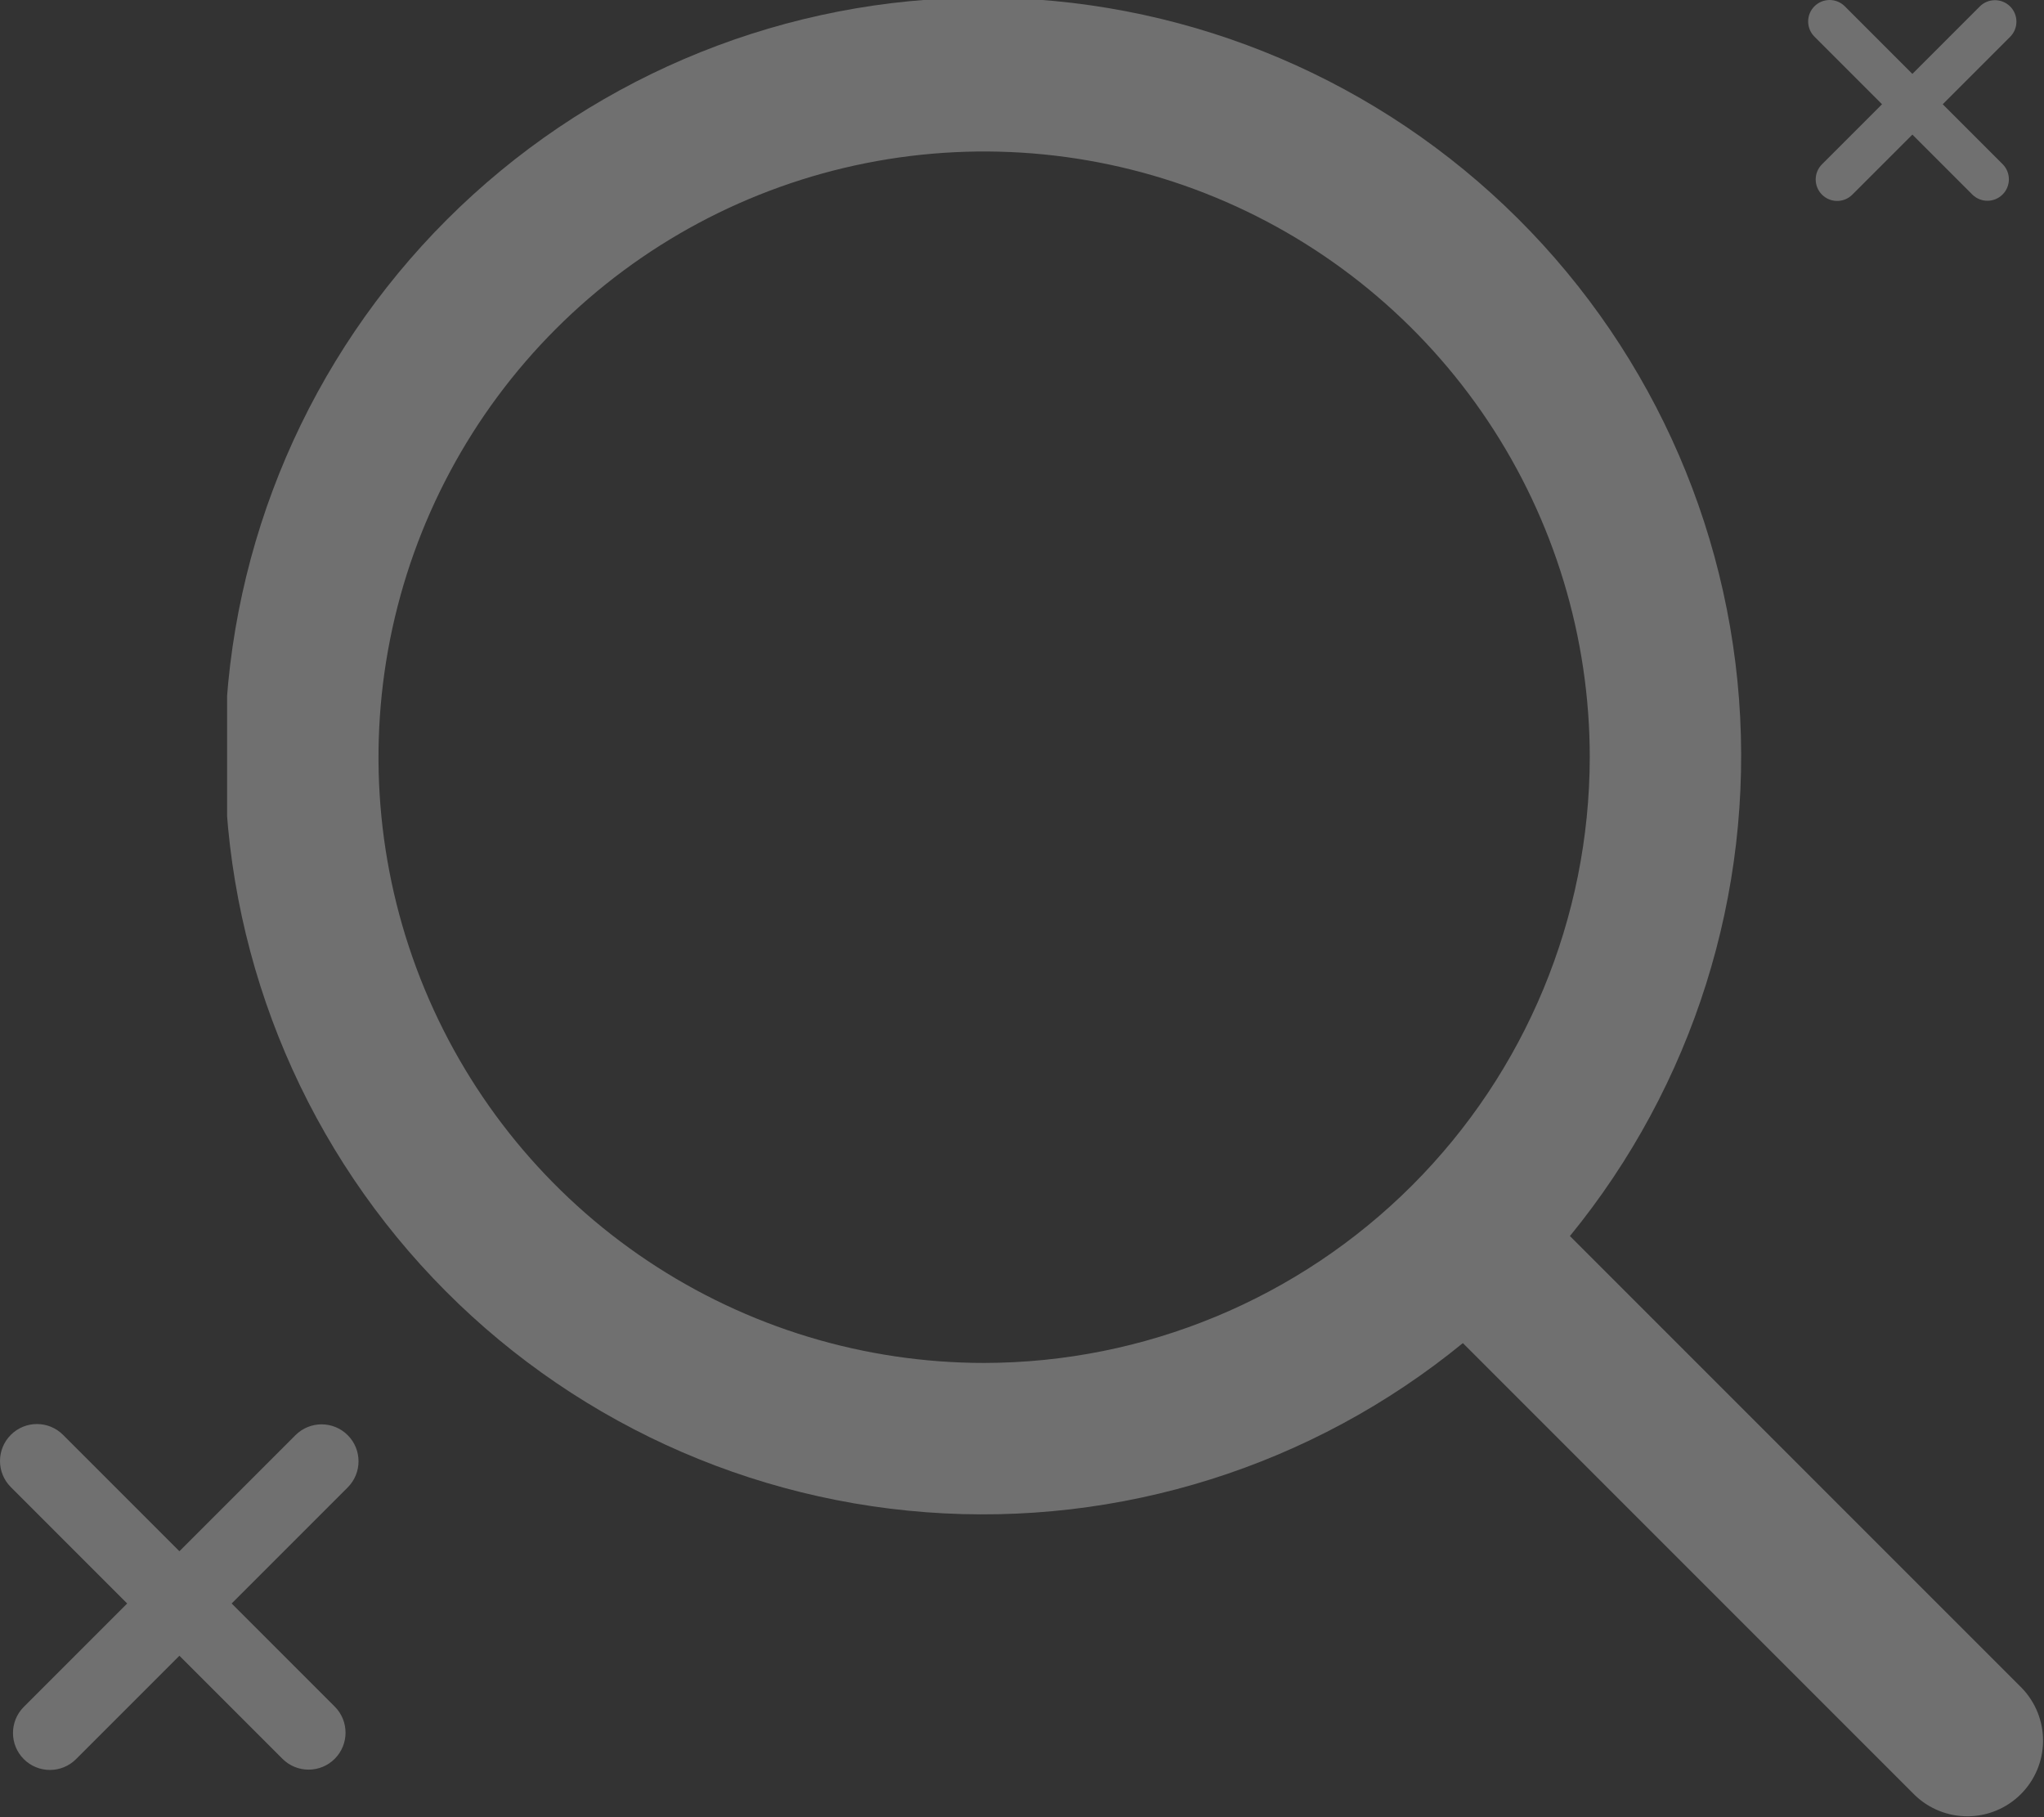
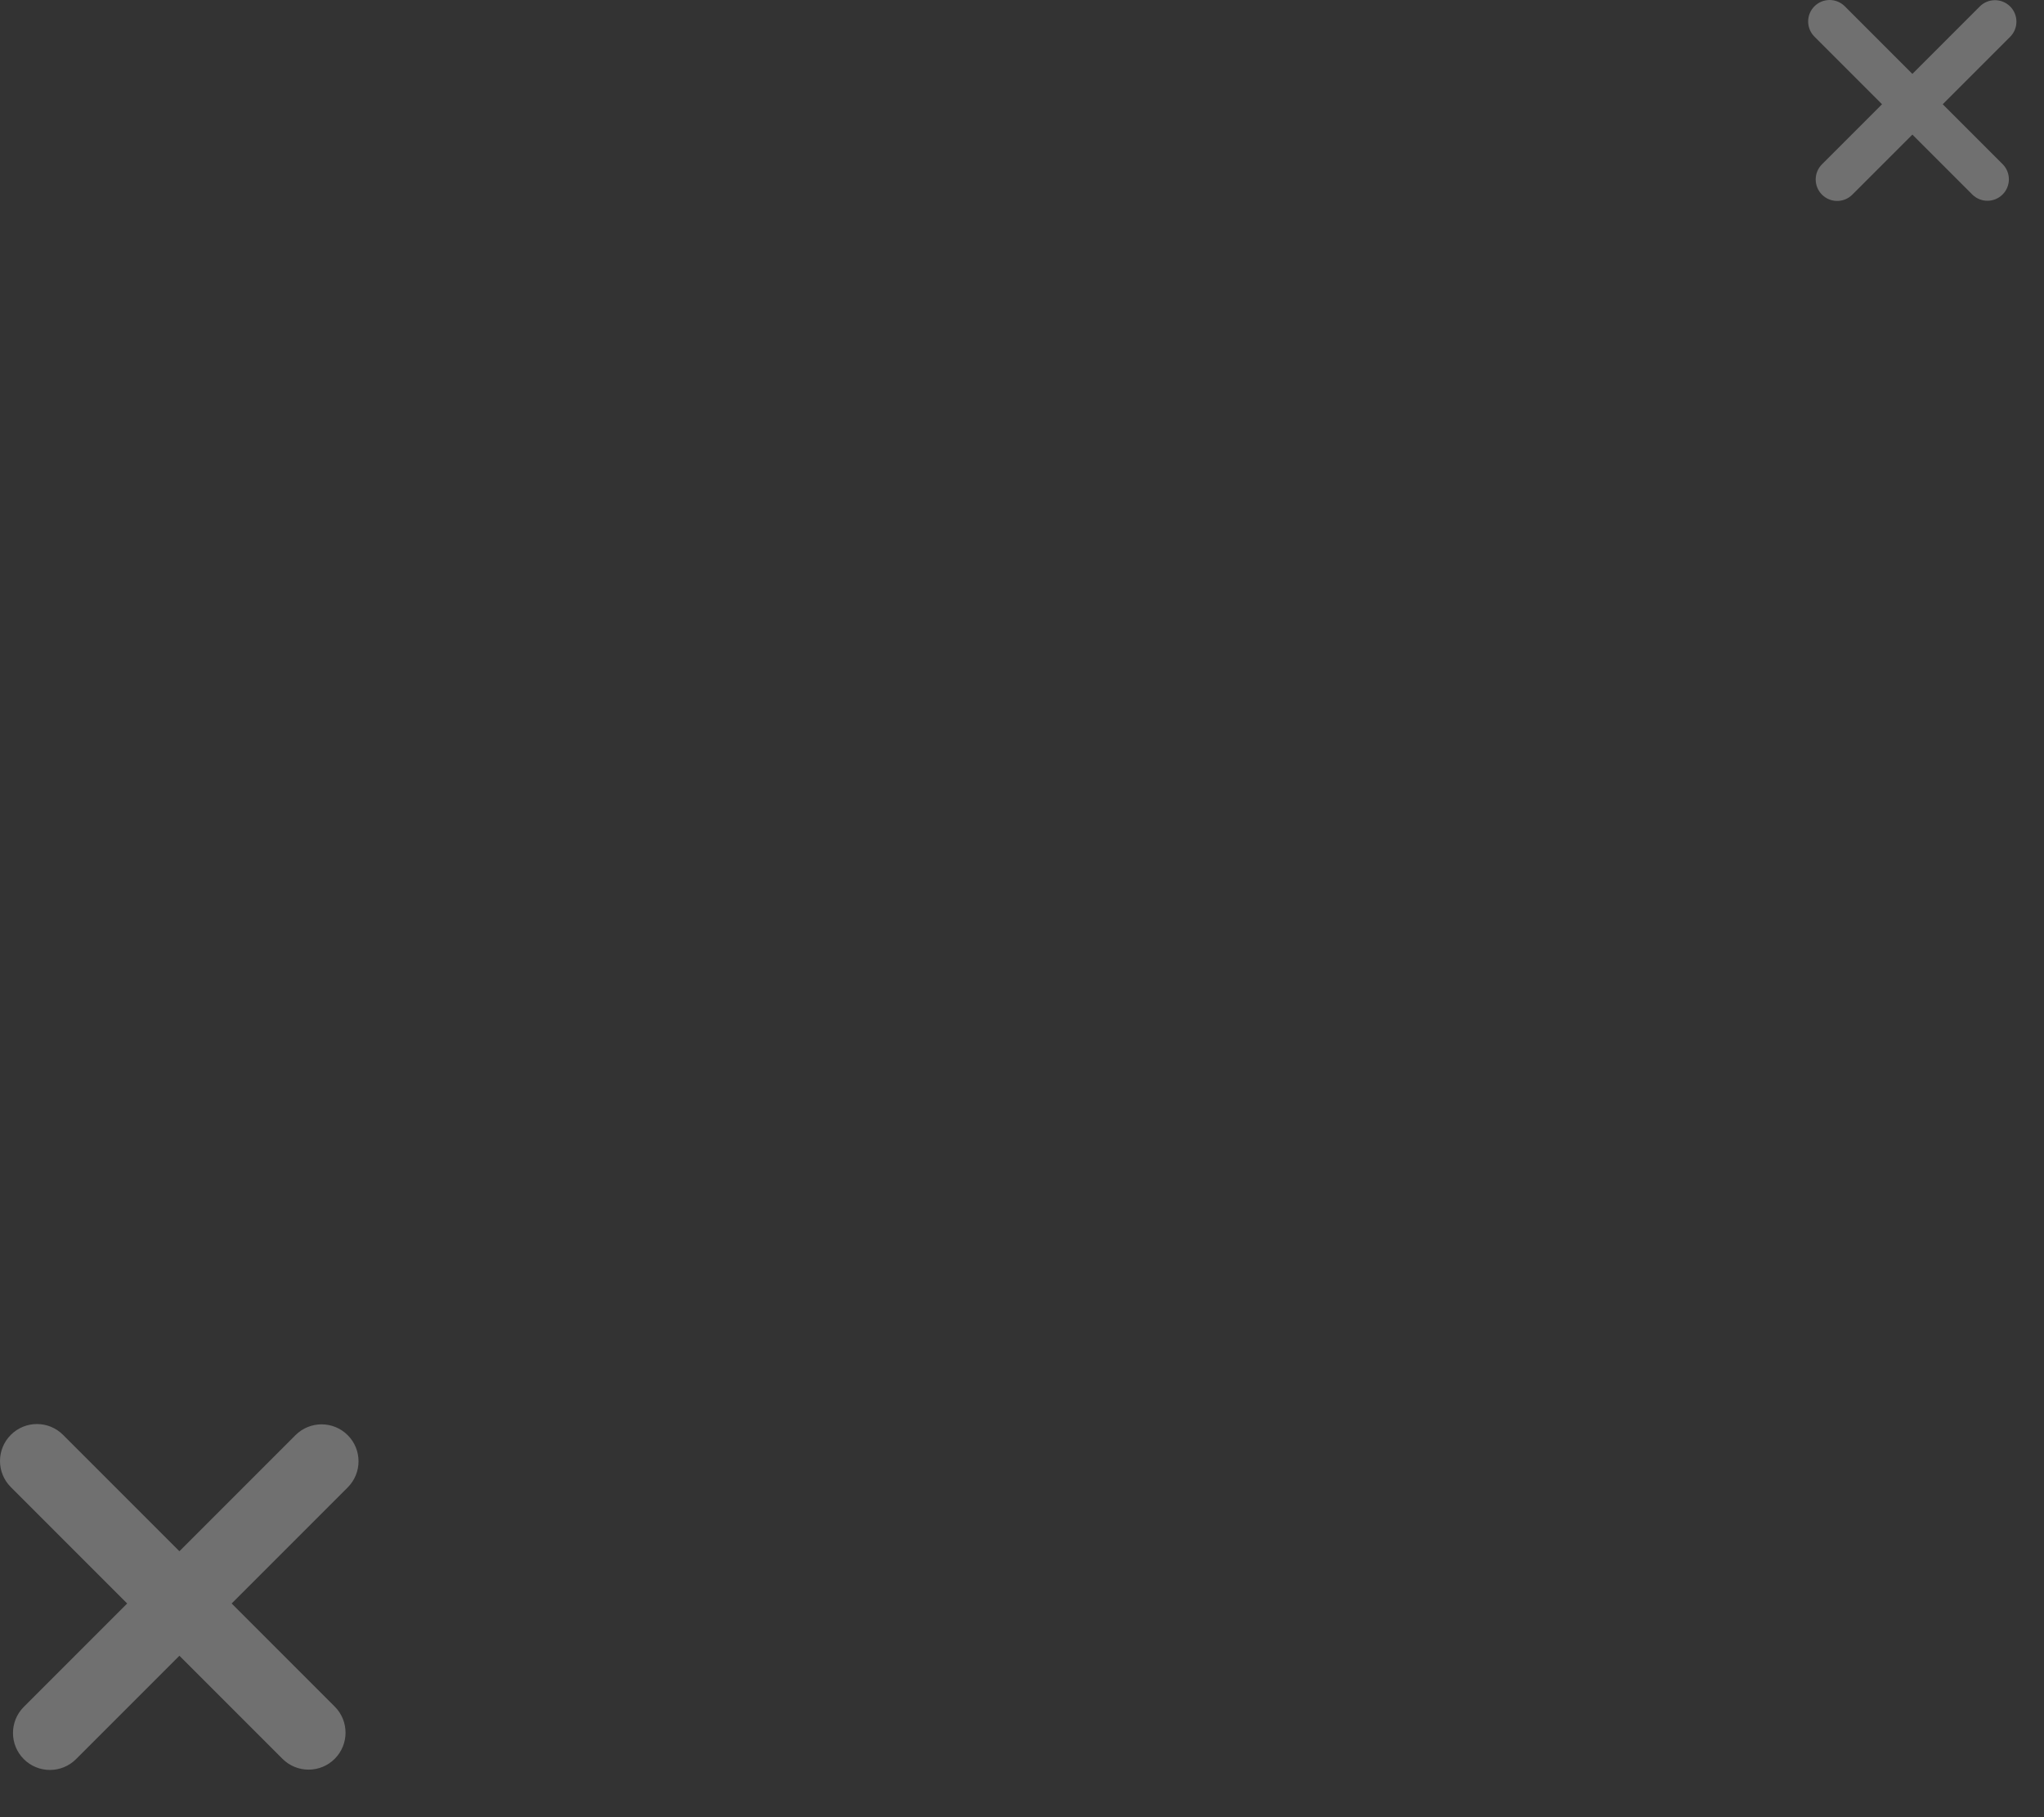
<svg xmlns="http://www.w3.org/2000/svg" width="234" height="208" viewBox="0 0 234 208" fill="none">
  <rect x="0" y="0" width="234" height="208" fill="#333333" stroke="none" />
  <g opacity="0.3">
    <g clip-path="url(#clip0_5167_6342)">
-       <path d="M231.459 193.212L179.727 141.481C193.825 124.239 200.756 102.239 199.087 80.03C197.419 57.822 187.278 37.104 170.763 22.162C154.247 7.221 132.621 -0.801 110.356 -0.244C88.092 0.312 66.894 9.405 51.145 25.153C35.397 40.901 26.305 62.1 25.748 84.364C25.191 106.628 33.213 128.255 48.155 144.77C63.096 161.286 83.814 171.427 106.022 173.095C128.231 174.764 150.231 167.833 167.473 153.735L219.204 205.467C220.839 207.045 223.028 207.919 225.3 207.899C227.573 207.879 229.746 206.968 231.353 205.361C232.96 203.754 233.872 201.58 233.891 199.308C233.911 197.036 233.038 194.846 231.459 193.212ZM112.665 156.006C98.952 156.006 85.547 151.94 74.145 144.321C62.743 136.703 53.857 125.874 48.609 113.205C43.361 100.536 41.988 86.596 44.664 73.146C47.339 59.697 53.942 47.343 63.639 37.647C73.335 27.95 85.689 21.347 99.138 18.672C112.588 15.996 126.528 17.369 139.197 22.617C151.867 27.865 162.695 36.751 170.313 48.153C177.932 59.555 181.998 72.96 181.998 86.673C181.977 105.055 174.666 122.678 161.668 135.676C148.67 148.674 131.047 155.985 112.665 156.006Z" fill="white" />
-     </g>
+       </g>
    <path fill-rule="evenodd" clip-rule="evenodd" d="M7.219 164.239C5.568 162.587 2.89 162.587 1.239 164.239C-0.413 165.89 -0.413 168.568 1.239 170.219L14.559 183.54L2.725 195.374C1.074 197.026 1.074 199.703 2.725 201.355C4.377 203.006 7.055 203.006 8.706 201.355L20.54 189.521L32.339 201.32C33.99 202.971 36.668 202.971 38.32 201.32C39.971 199.668 39.971 196.99 38.32 195.339L26.521 183.54L39.806 170.255C41.458 168.603 41.458 165.925 39.806 164.274C38.155 162.622 35.477 162.622 33.825 164.274L20.54 177.559L7.219 164.239Z" fill="white" />
    <path fill-rule="evenodd" clip-rule="evenodd" d="M211.194 0.72C210.234 -0.24 208.679 -0.24 207.72 0.72C206.76 1.679 206.76 3.234 207.72 4.194L215.458 11.932L208.583 18.806C207.624 19.766 207.624 21.321 208.583 22.28C209.543 23.24 211.098 23.24 212.057 22.28L218.932 15.406L225.786 22.26C226.745 23.219 228.301 23.219 229.26 22.26C230.219 21.301 230.219 19.745 229.26 18.786L222.406 11.932L230.124 4.214C231.083 3.255 231.083 1.699 230.124 0.74C229.164 -0.219 227.609 -0.219 226.649 0.74L218.932 8.458L211.194 0.72Z" fill="white" />
  </g>
  <defs>
    <clipPath id="clip0_5167_6342">
-       <rect width="208" height="208" fill="white" transform="translate(26)" />
-     </clipPath>
+       </clipPath>
  </defs>
</svg>